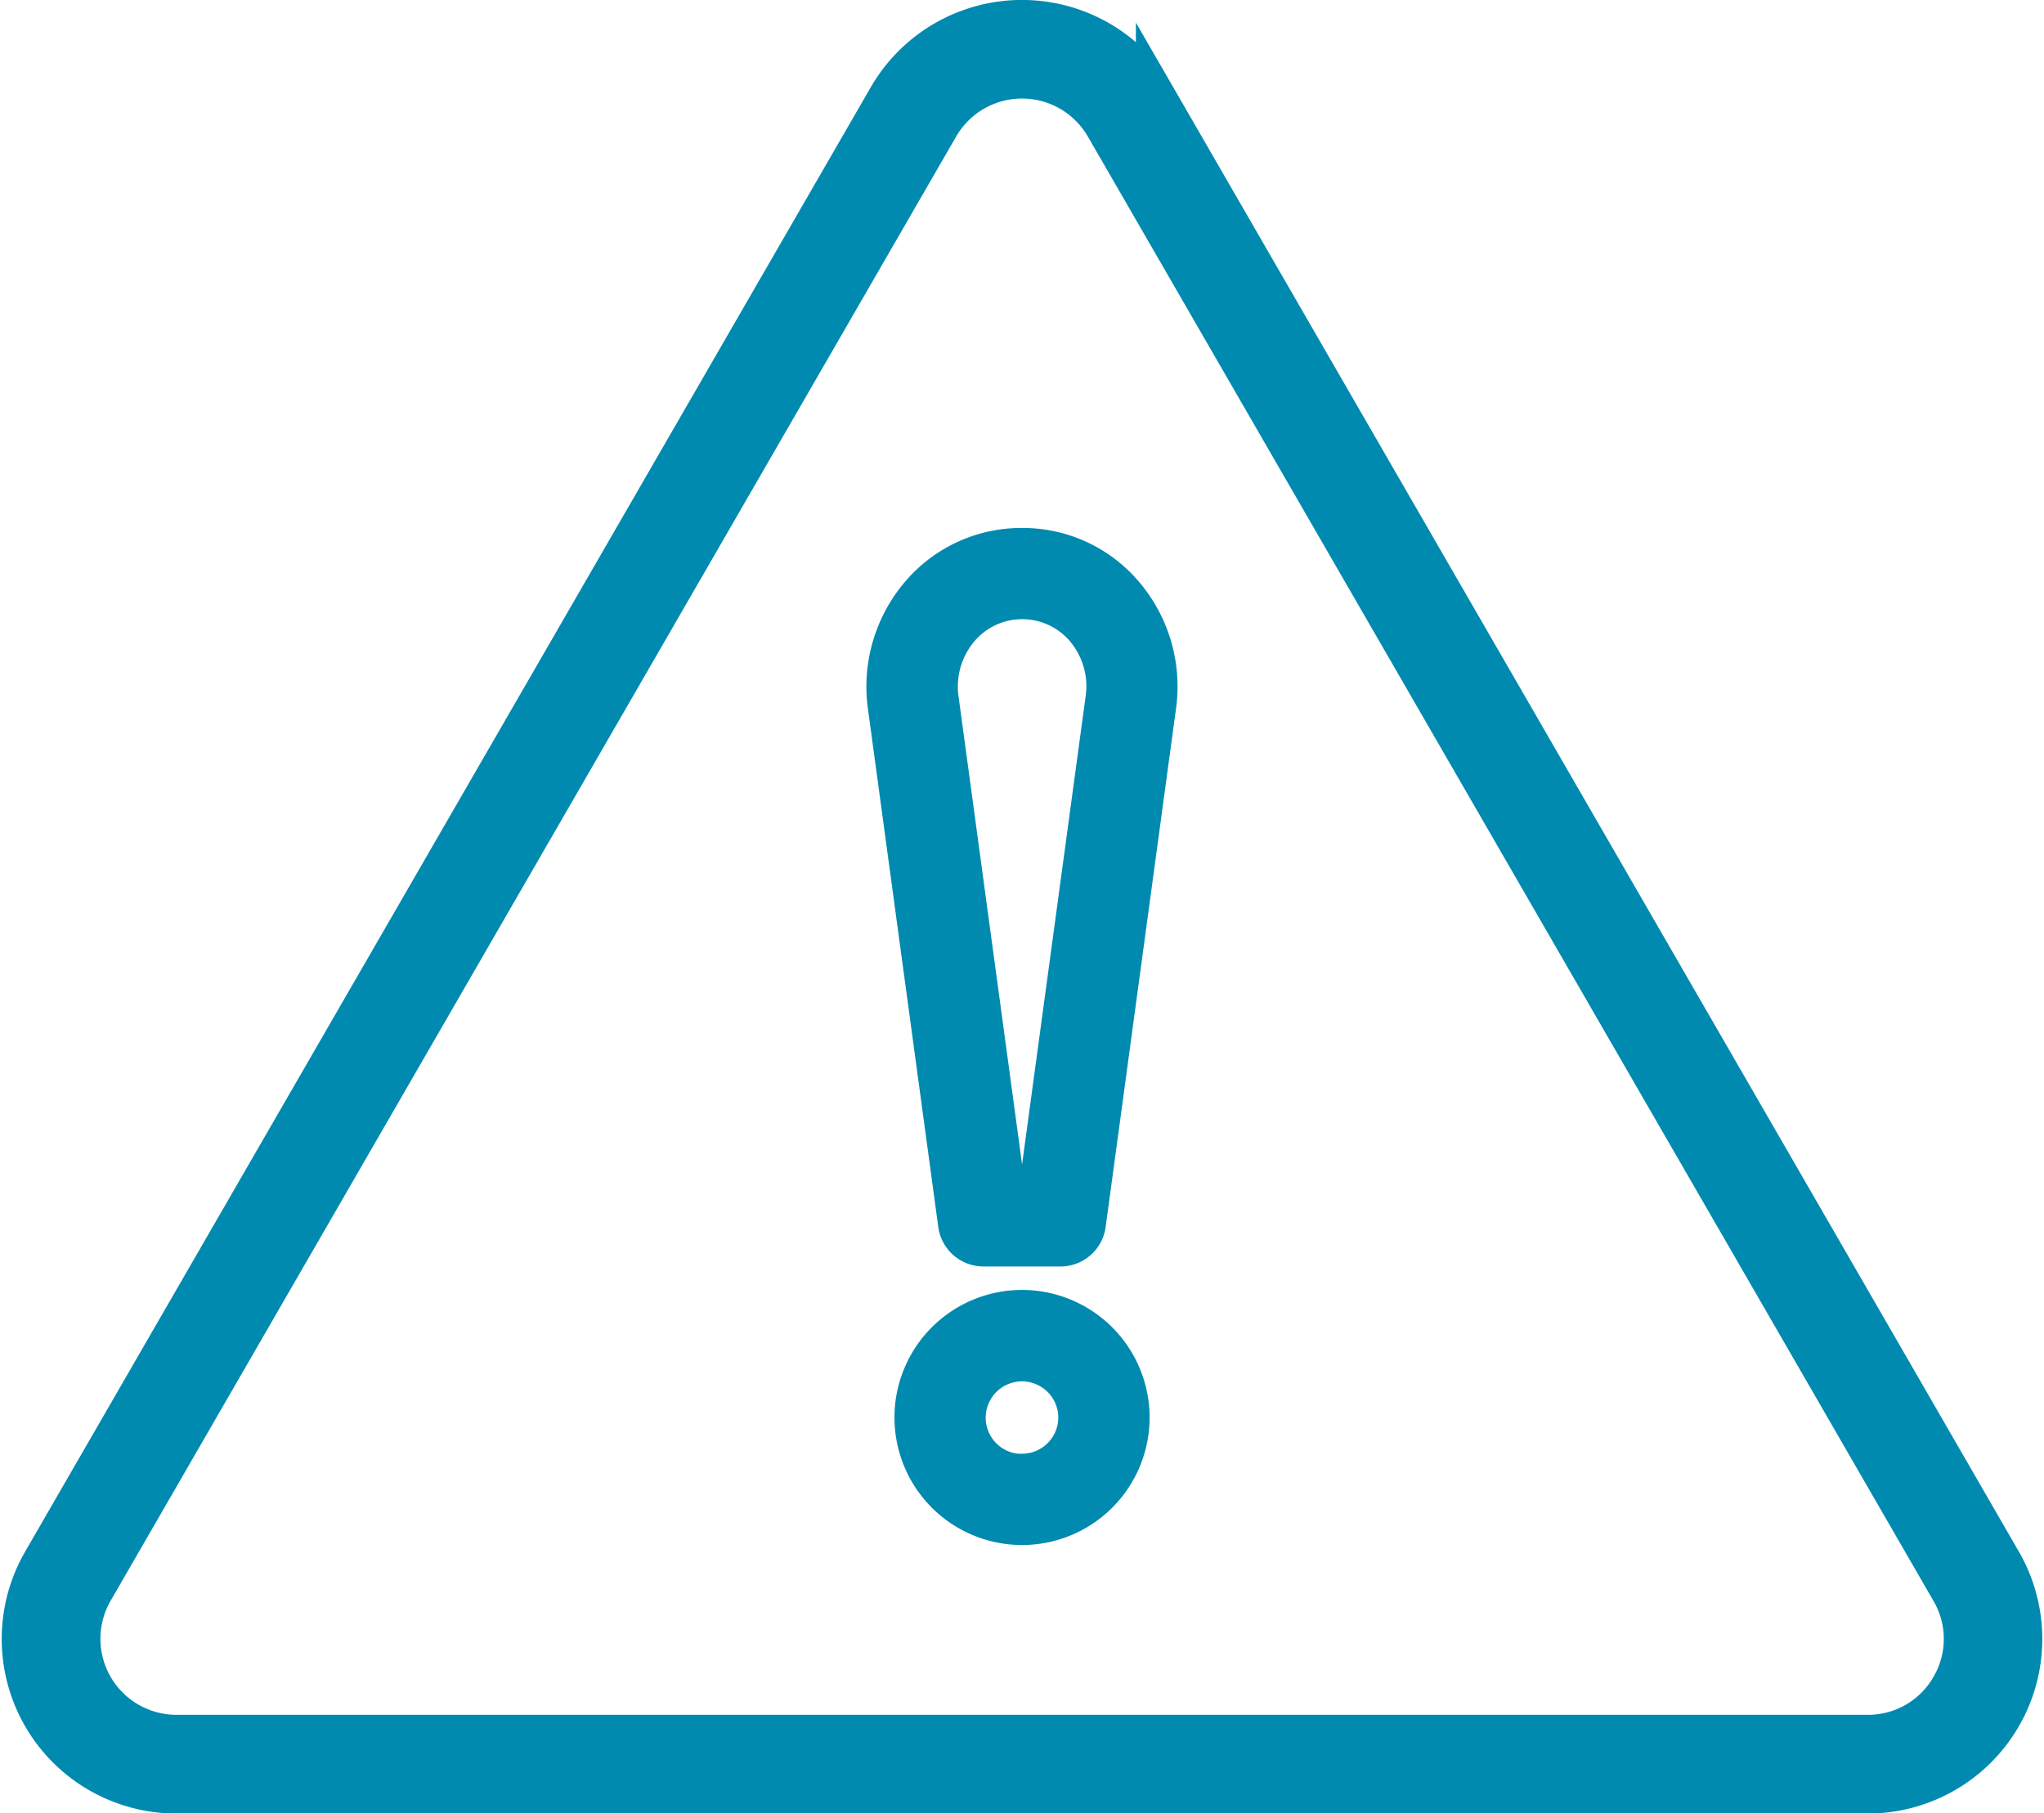
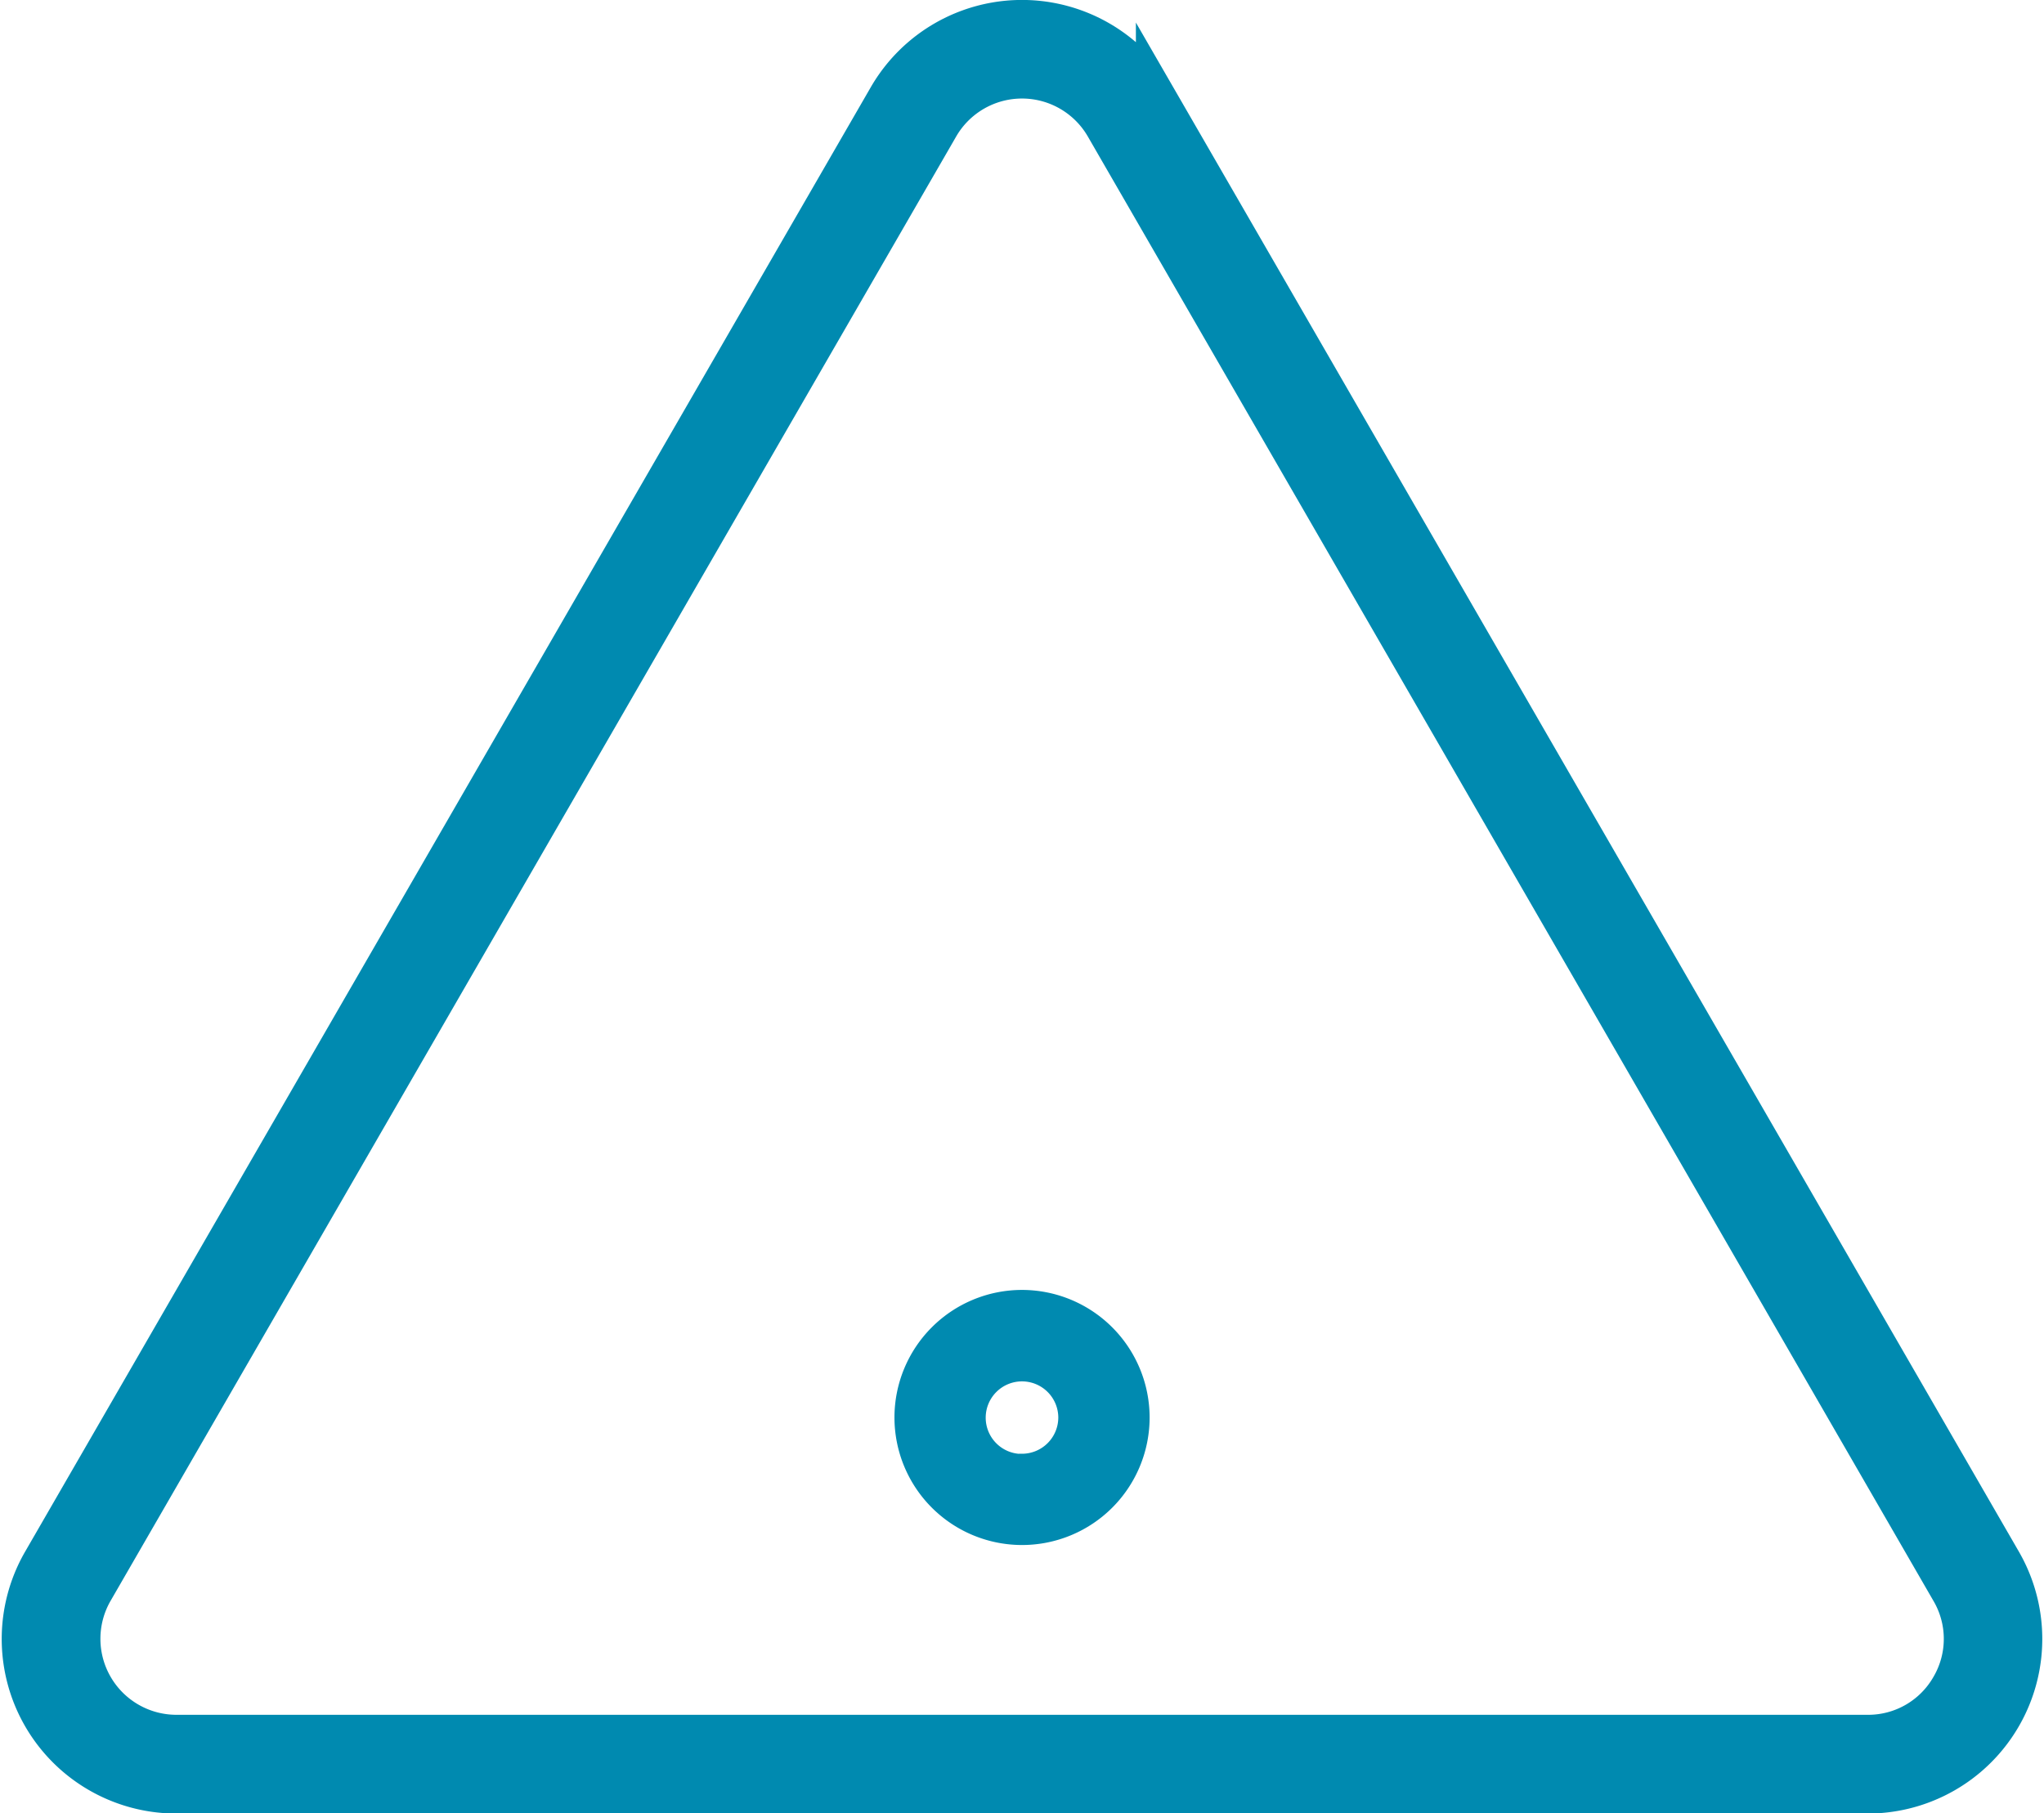
<svg xmlns="http://www.w3.org/2000/svg" width="51.078" height="45.326" viewBox="0 0 51.078 45.326">
  <g transform="translate(-83.45 -267.318)">
-     <path d="M133.465,306.348l-21.13-36.6a3.864,3.864,0,0,0-6.692,0h0l-21.13,36.6a3.864,3.864,0,0,0,3.346,5.8h42.26a3.864,3.864,0,0,0,3.346-5.8ZM132.2,309.48a2.376,2.376,0,0,1-2.078,1.2H87.859a2.4,2.4,0,0,1-2.078-3.6l21.13-36.6h0a2.4,2.4,0,0,1,4.156,0l21.13,36.6A2.375,2.375,0,0,1,132.2,309.48Z" fill="#008ab0" stroke="#008ab0" stroke-width="1" />
-     <path d="M159.54,306.944a3.305,3.305,0,0,0-2.509,1.13,3.539,3.539,0,0,0-.851,2.783l1.763,12.991a.641.641,0,0,0,.635.555H160.5a.64.64,0,0,0,.635-.555l1.764-13a3.534,3.534,0,0,0-.852-2.776A3.3,3.3,0,0,0,159.54,306.944Zm2.09,3.742-1.688,12.437h-.8l-1.687-12.43a2.251,2.251,0,0,1,.54-1.77,2.067,2.067,0,0,1,3.1,0A2.248,2.248,0,0,1,161.63,310.686Z" transform="translate(-50.551 -25.929)" fill="#008ab0" stroke="#008ab0" stroke-width="1" />
+     <path d="M133.465,306.348l-21.13-36.6a3.864,3.864,0,0,0-6.692,0h0l-21.13,36.6a3.864,3.864,0,0,0,3.346,5.8h42.26a3.864,3.864,0,0,0,3.346-5.8M132.2,309.48a2.376,2.376,0,0,1-2.078,1.2H87.859a2.4,2.4,0,0,1-2.078-3.6l21.13-36.6h0a2.4,2.4,0,0,1,4.156,0l21.13,36.6A2.375,2.375,0,0,1,132.2,309.48Z" fill="#008ab0" stroke="#008ab0" stroke-width="1" />
    <path d="M161.567,381.255a2.688,2.688,0,1,0,2.689,2.688A2.691,2.691,0,0,0,161.567,381.255Zm0,4.1a1.407,1.407,0,1,1,1.407-1.407A1.408,1.408,0,0,1,161.567,385.35Z" transform="translate(-52.578 -81.195)" fill="#008ab0" stroke="#008ab0" stroke-width="1" />
  </g>
</svg>